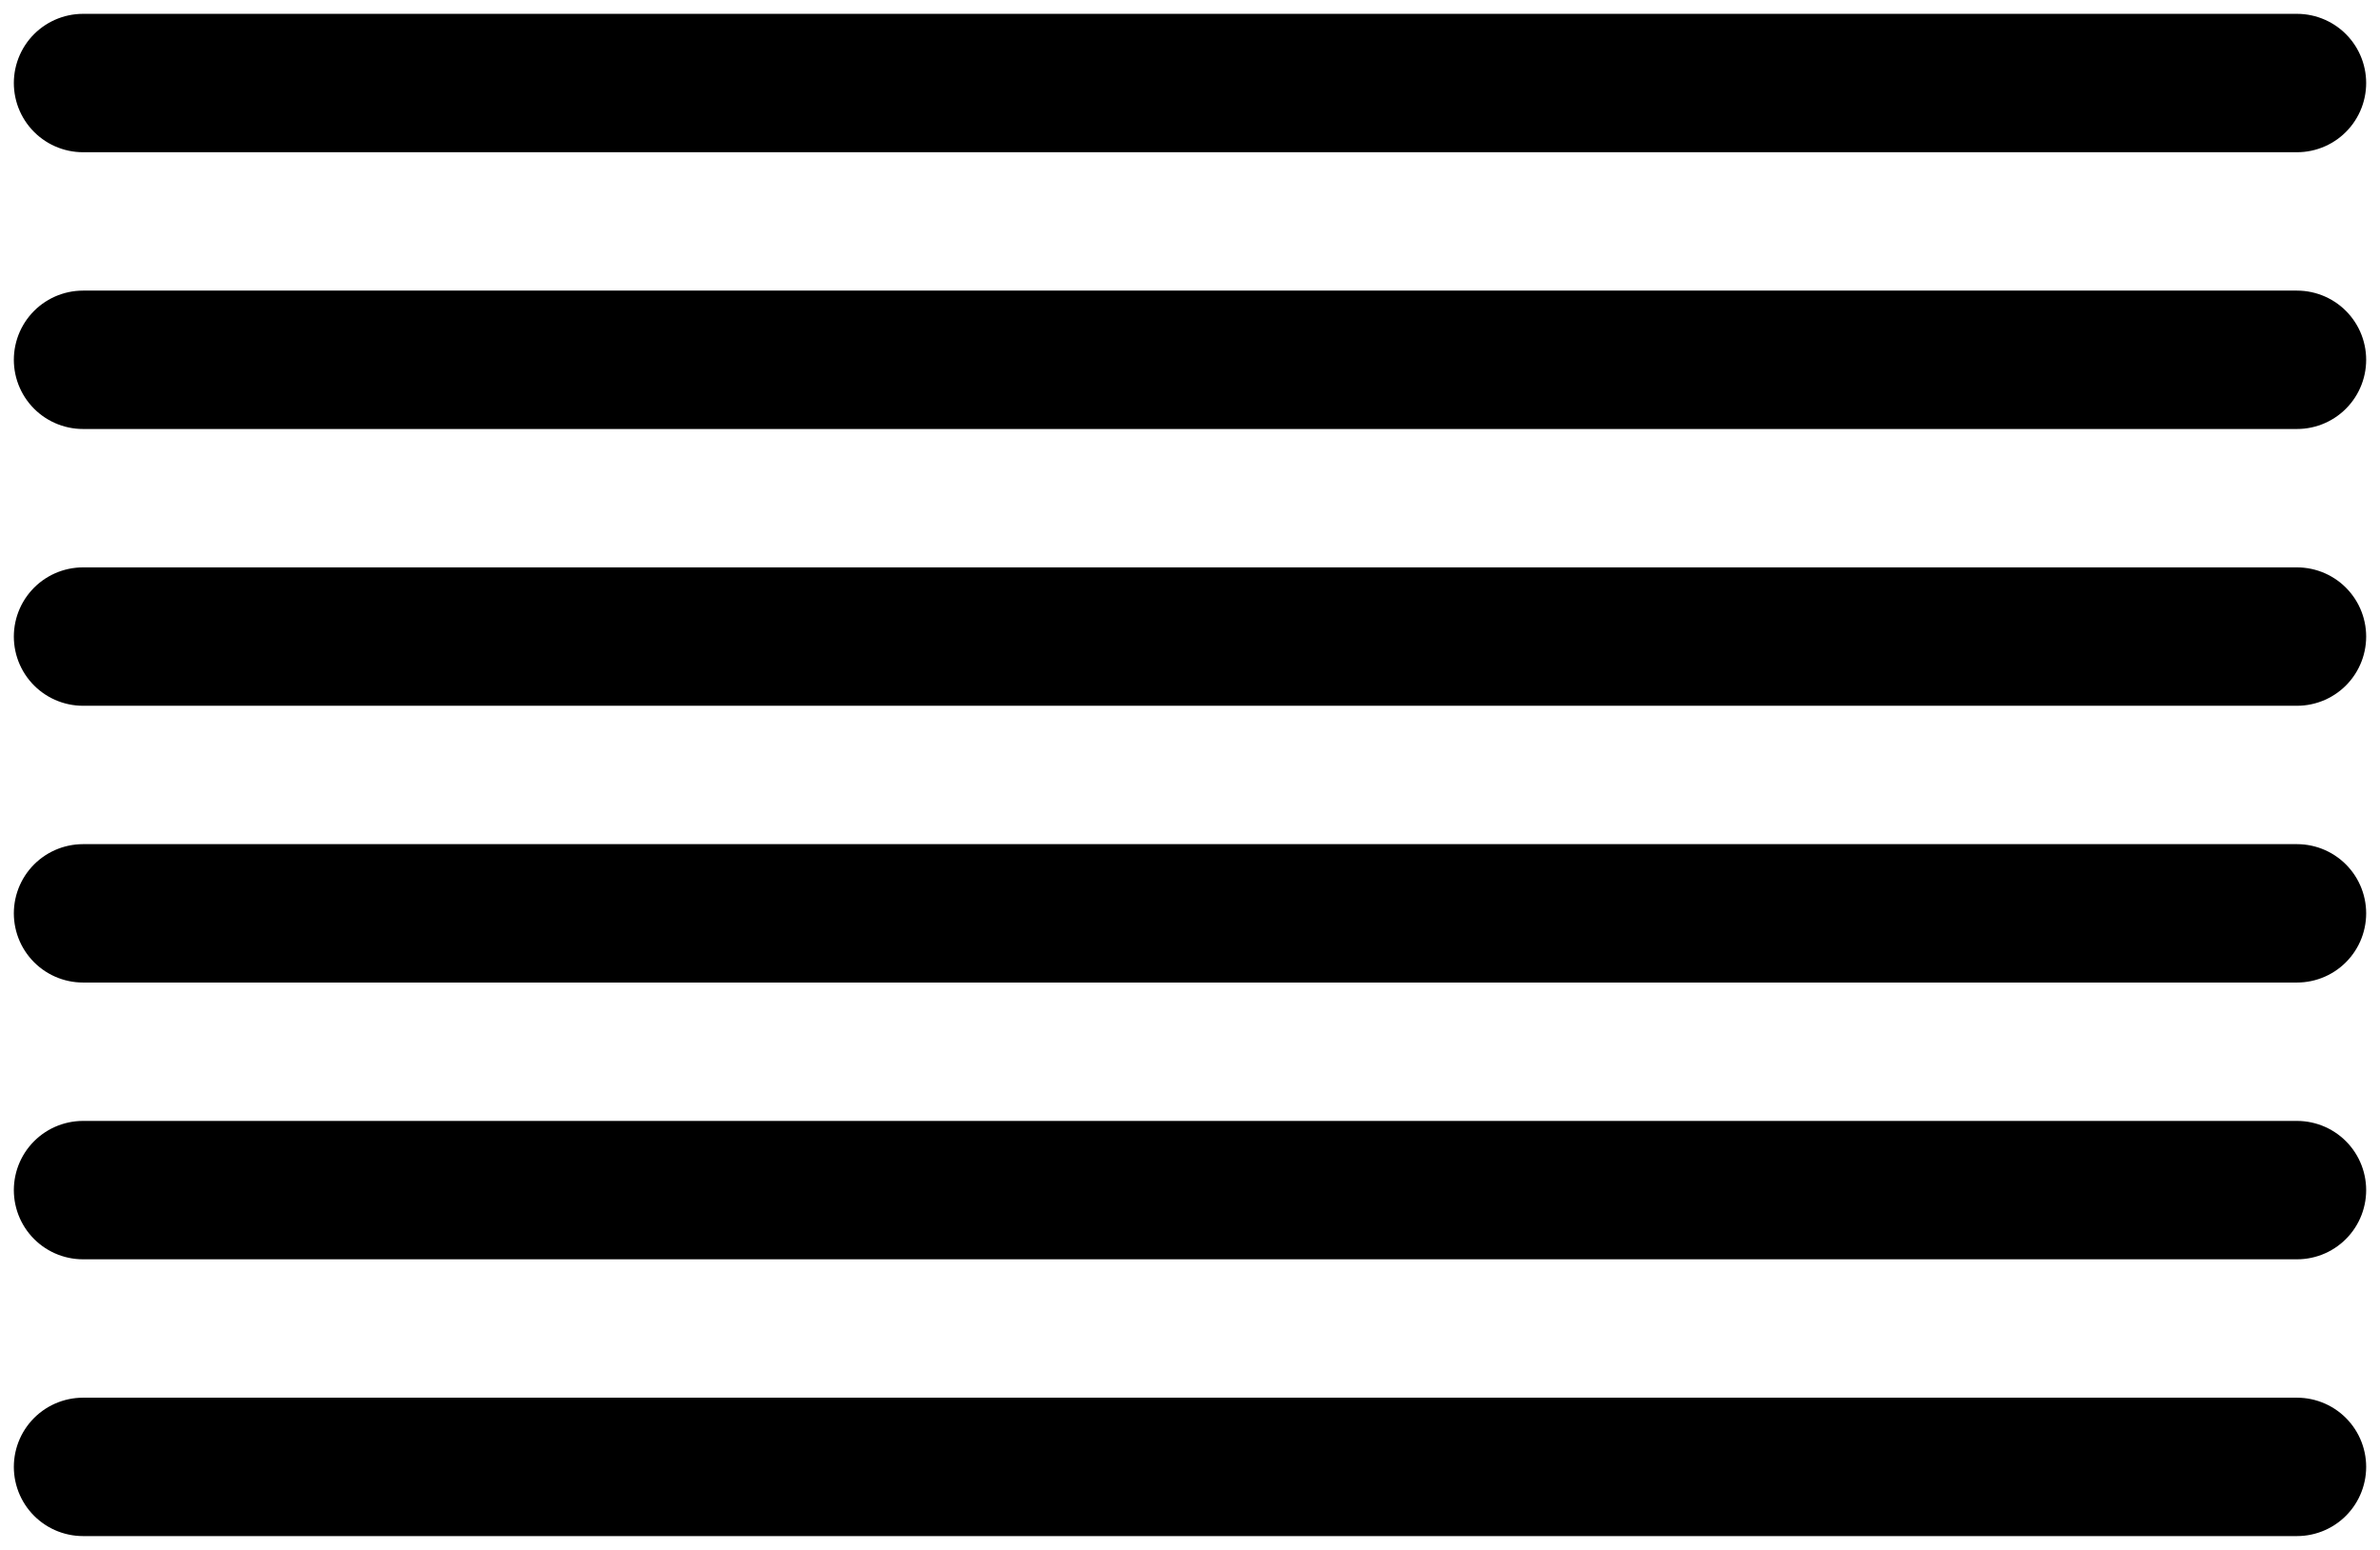
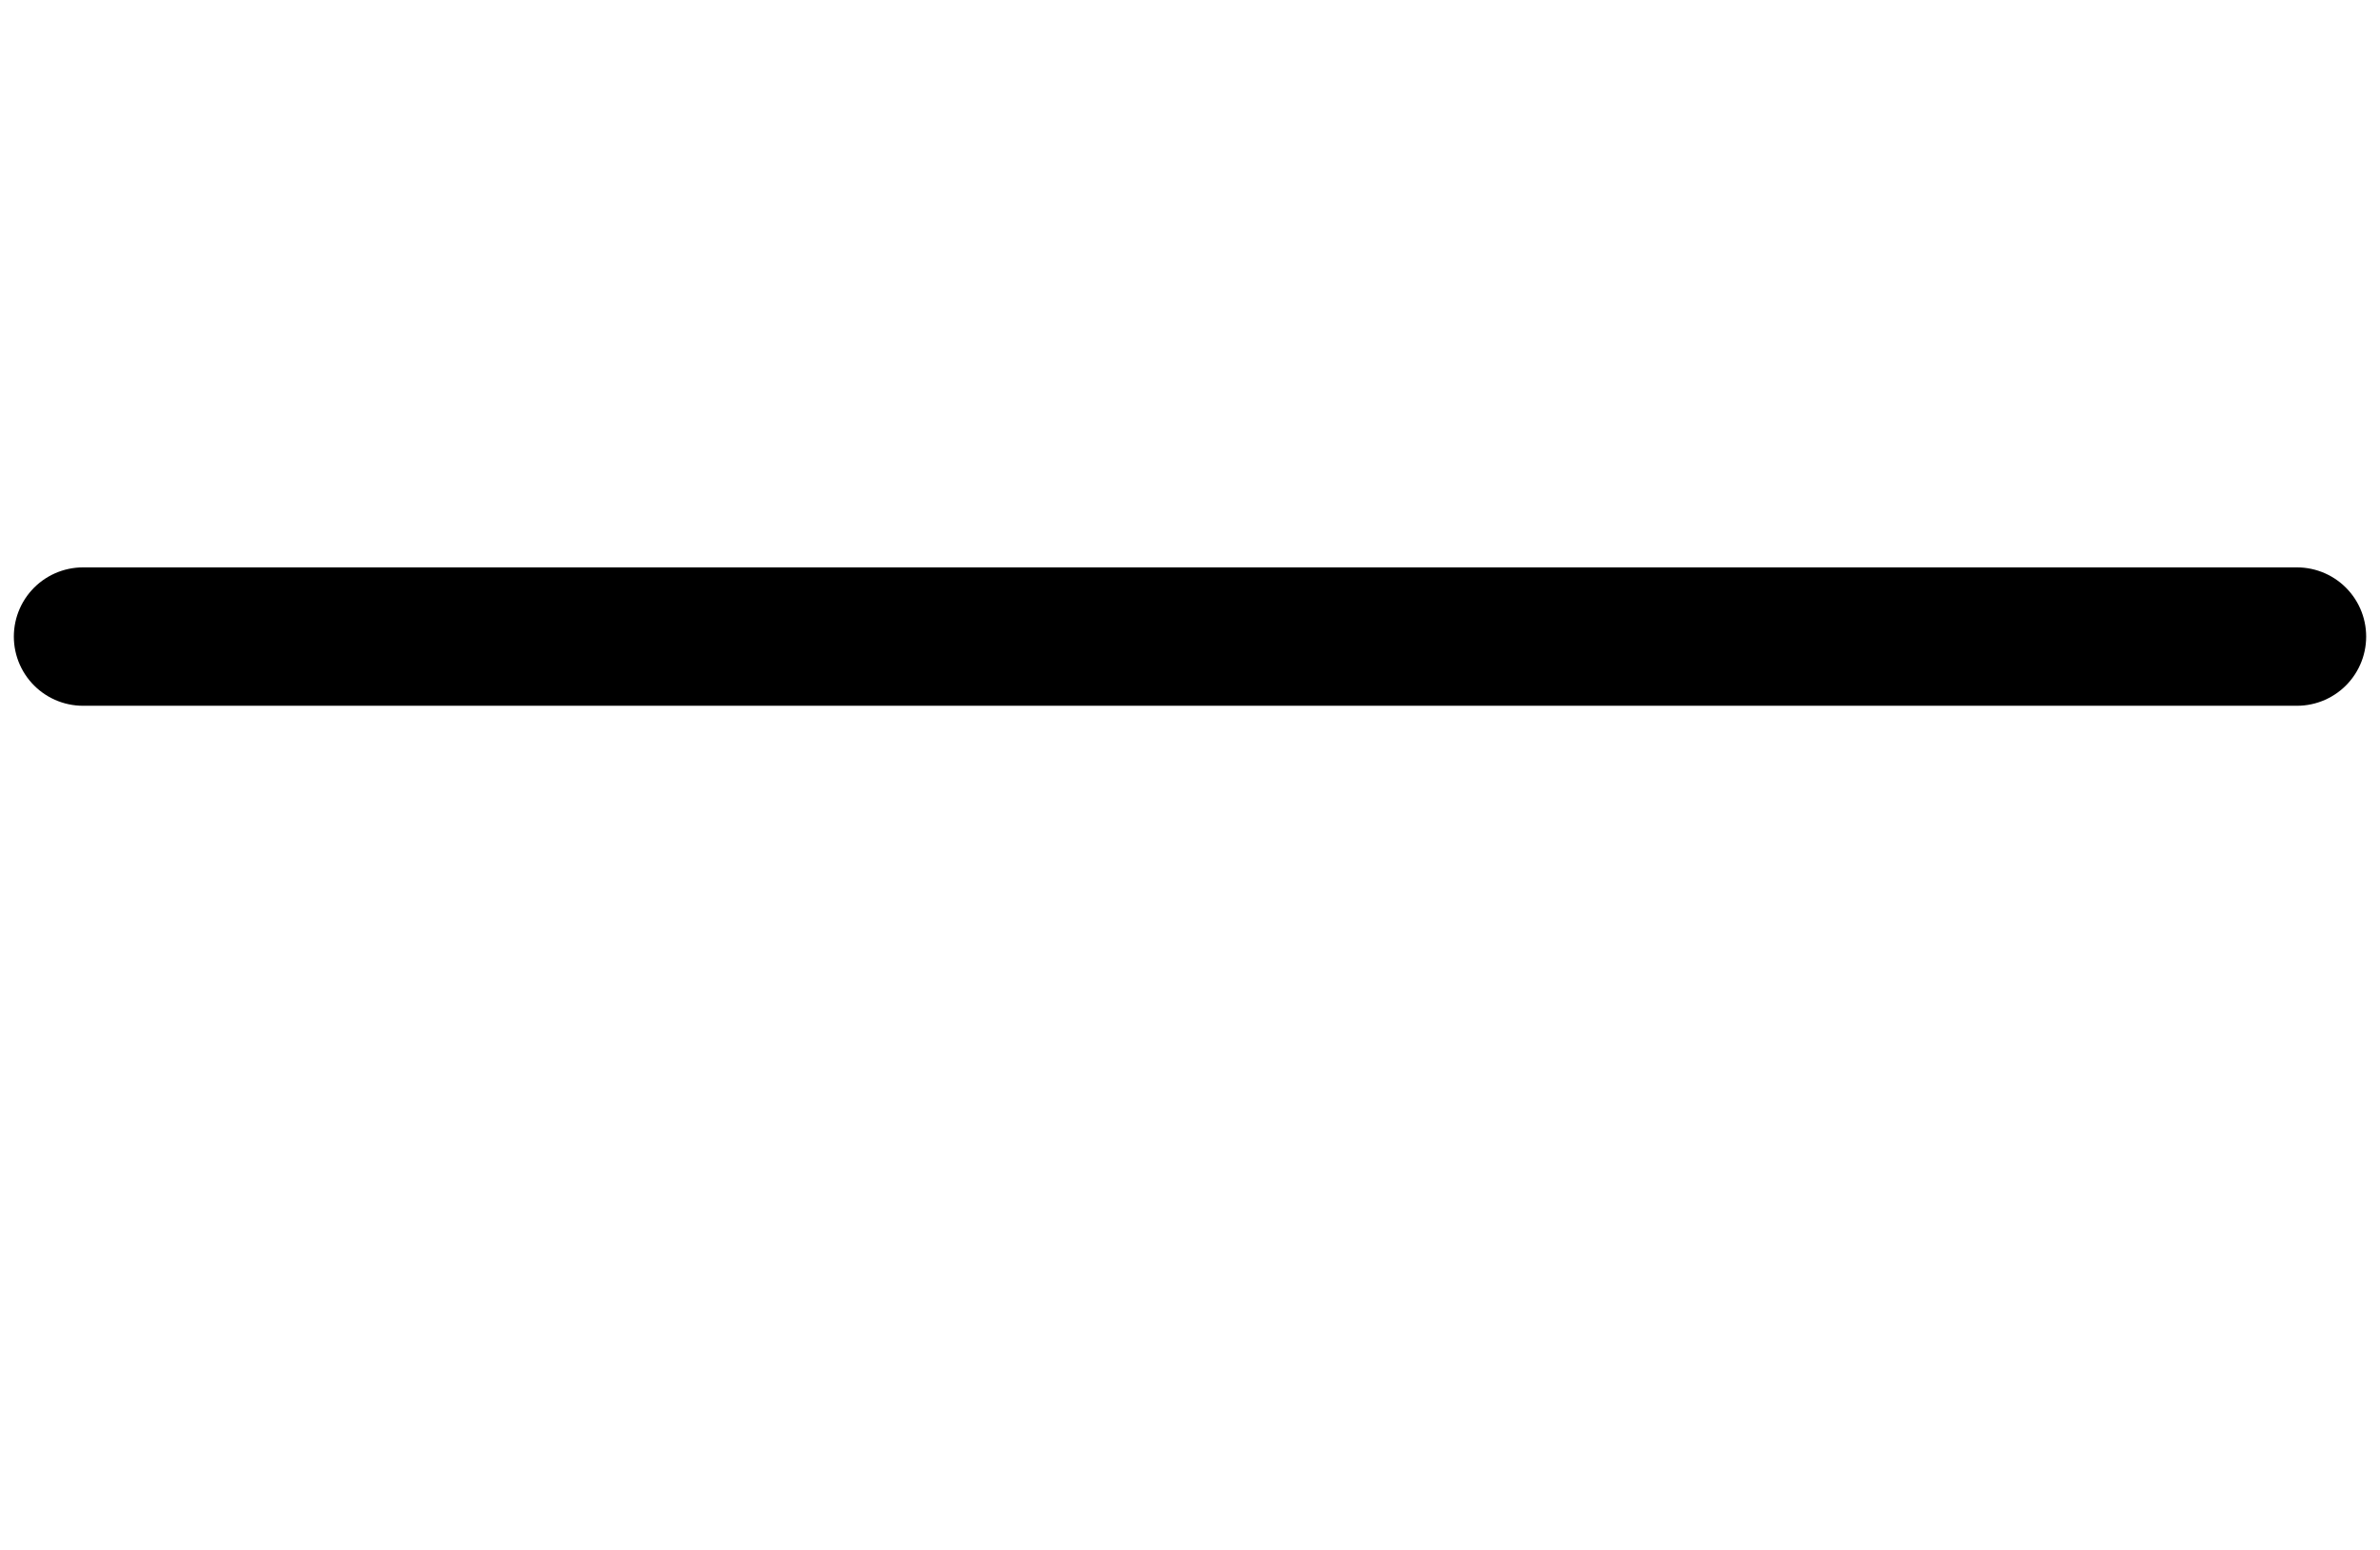
<svg xmlns="http://www.w3.org/2000/svg" width="86" height="56" viewBox="0 0 86 56" fill="none">
-   <path d="M83 33L3 33" stroke="black" stroke-width="5" stroke-linecap="round" stroke-linejoin="round" />
-   <path d="M83 43L3 43" stroke="black" stroke-width="5" stroke-linecap="round" stroke-linejoin="round" />
-   <path d="M83 53L3 53" stroke="black" stroke-width="5" stroke-linecap="round" stroke-linejoin="round" />
  <path d="M83 23L3 23" stroke="black" stroke-width="5" stroke-linecap="round" stroke-linejoin="round" />
-   <path d="M83 13L3 13" stroke="black" stroke-width="5" stroke-linecap="round" stroke-linejoin="round" />
-   <path d="M83 3L3 3" stroke="black" stroke-width="5" stroke-linecap="round" stroke-linejoin="round" />
</svg>